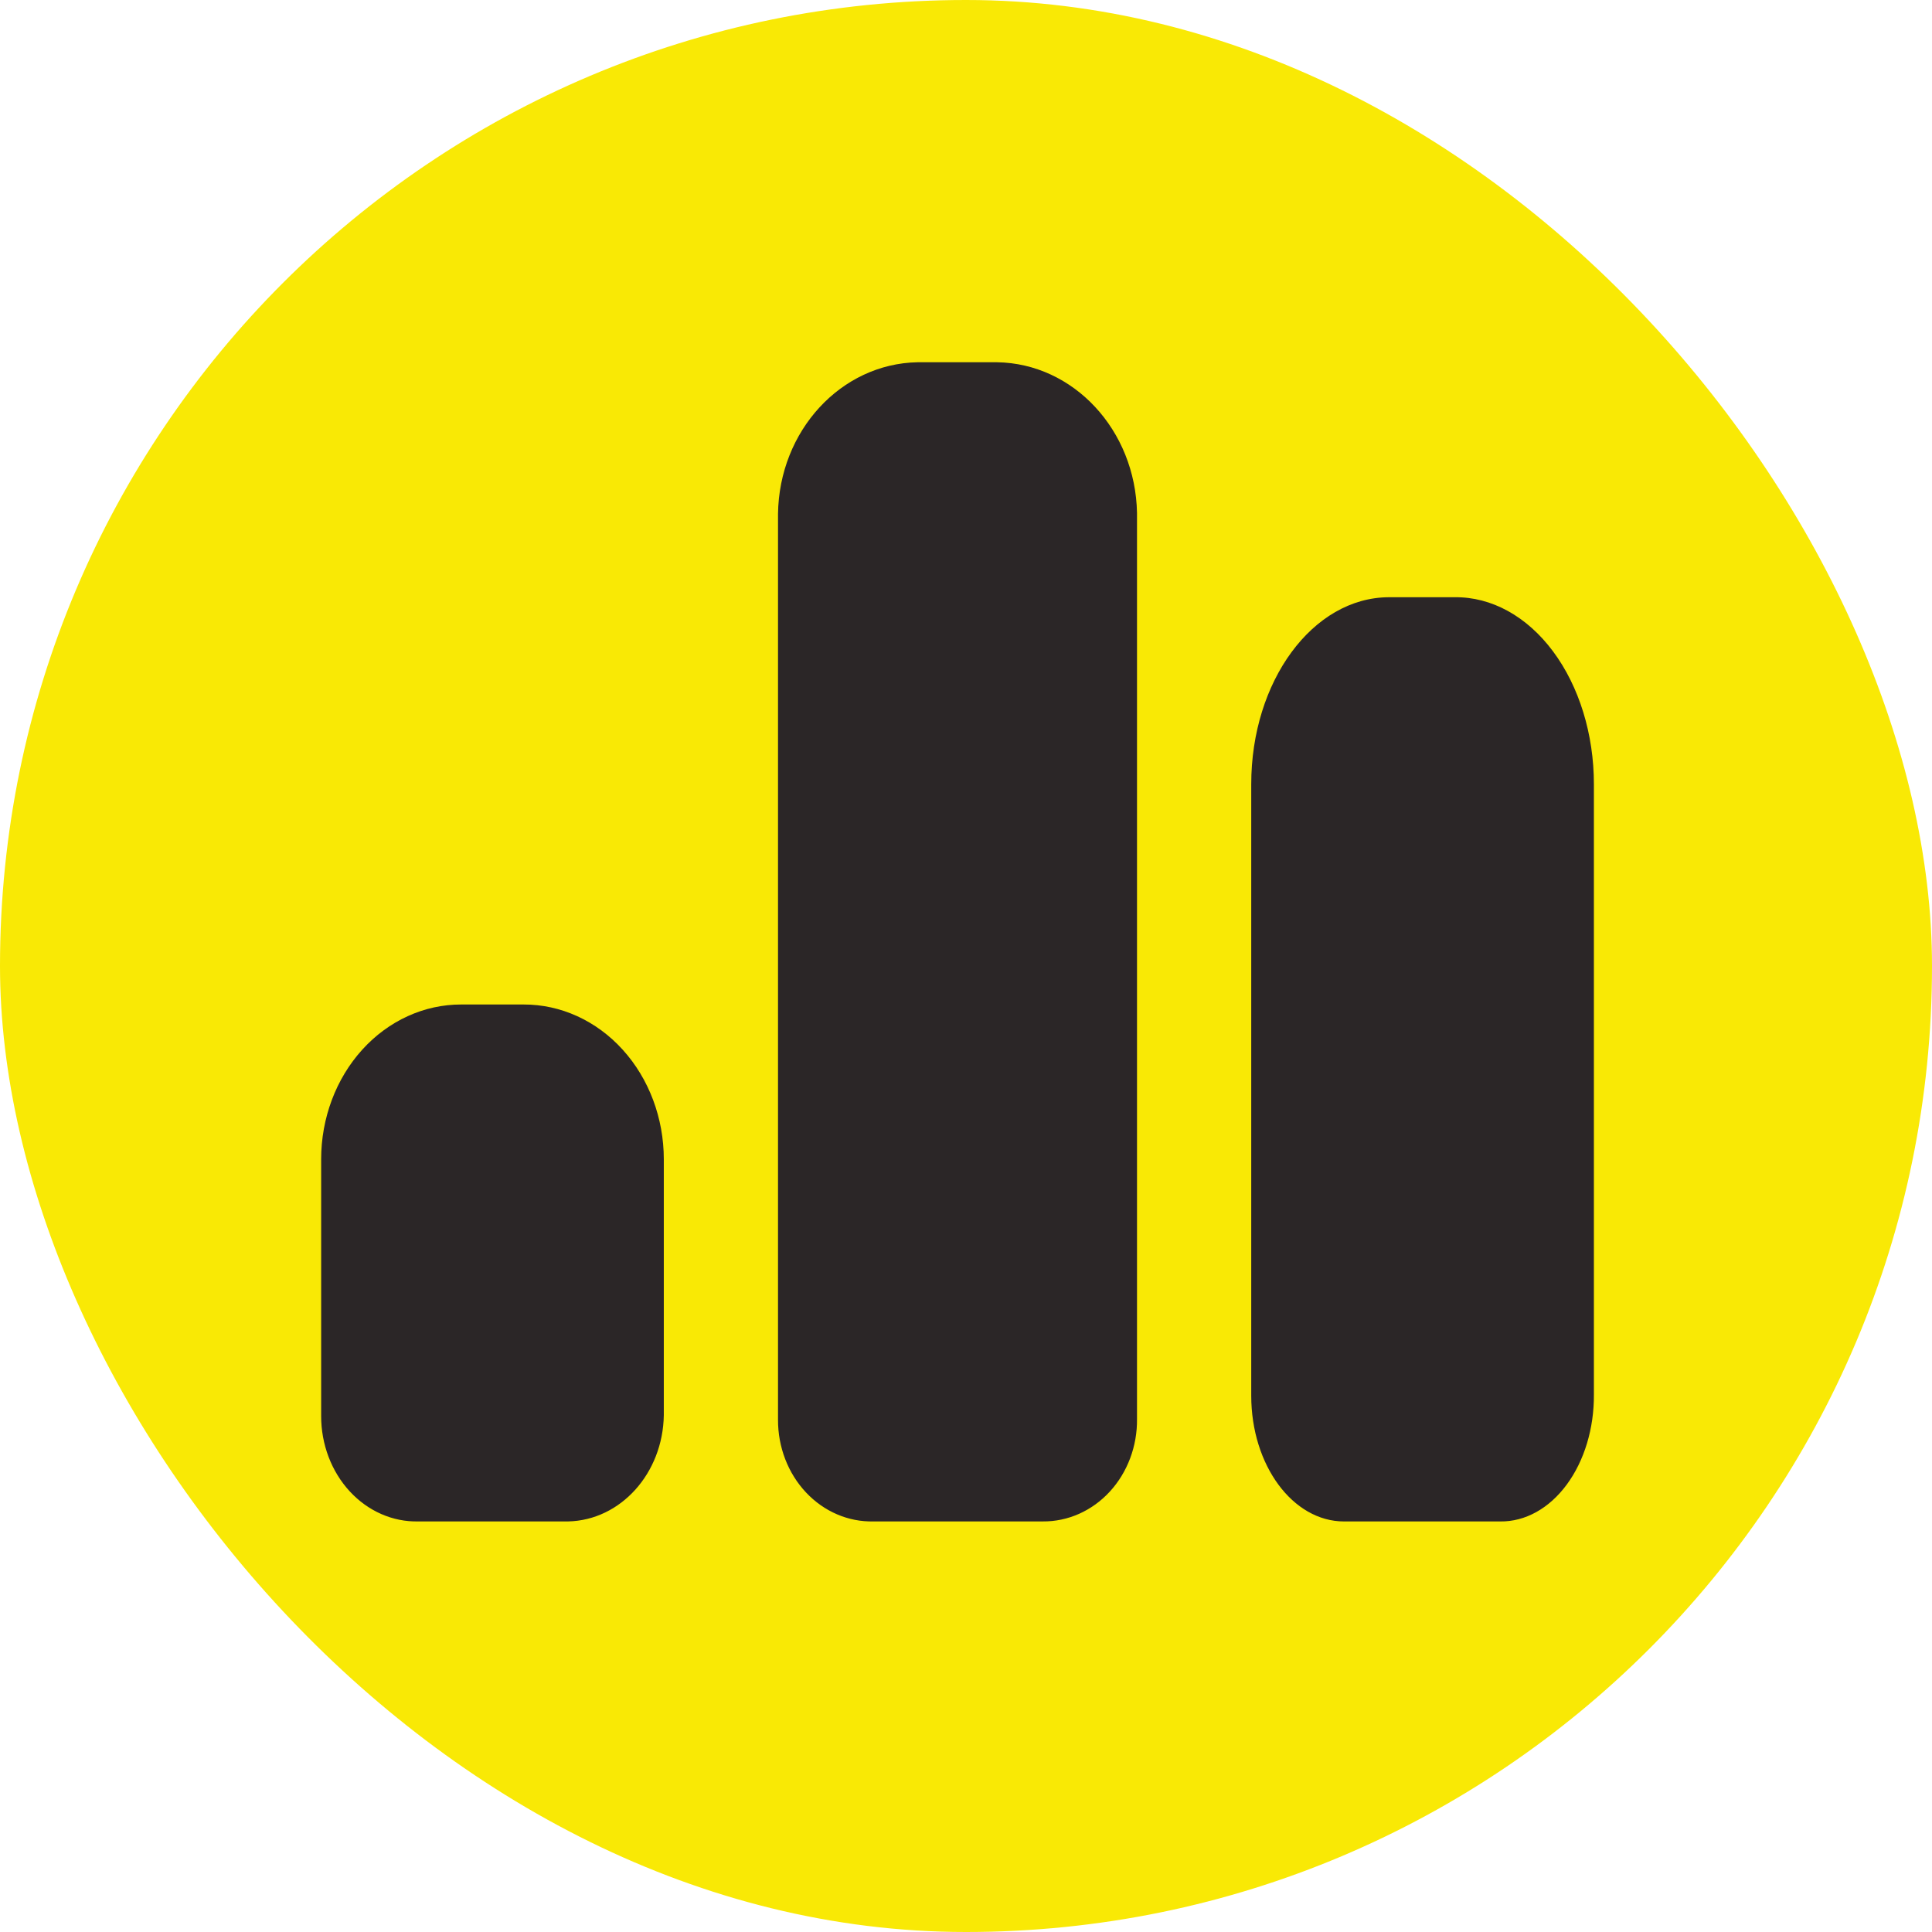
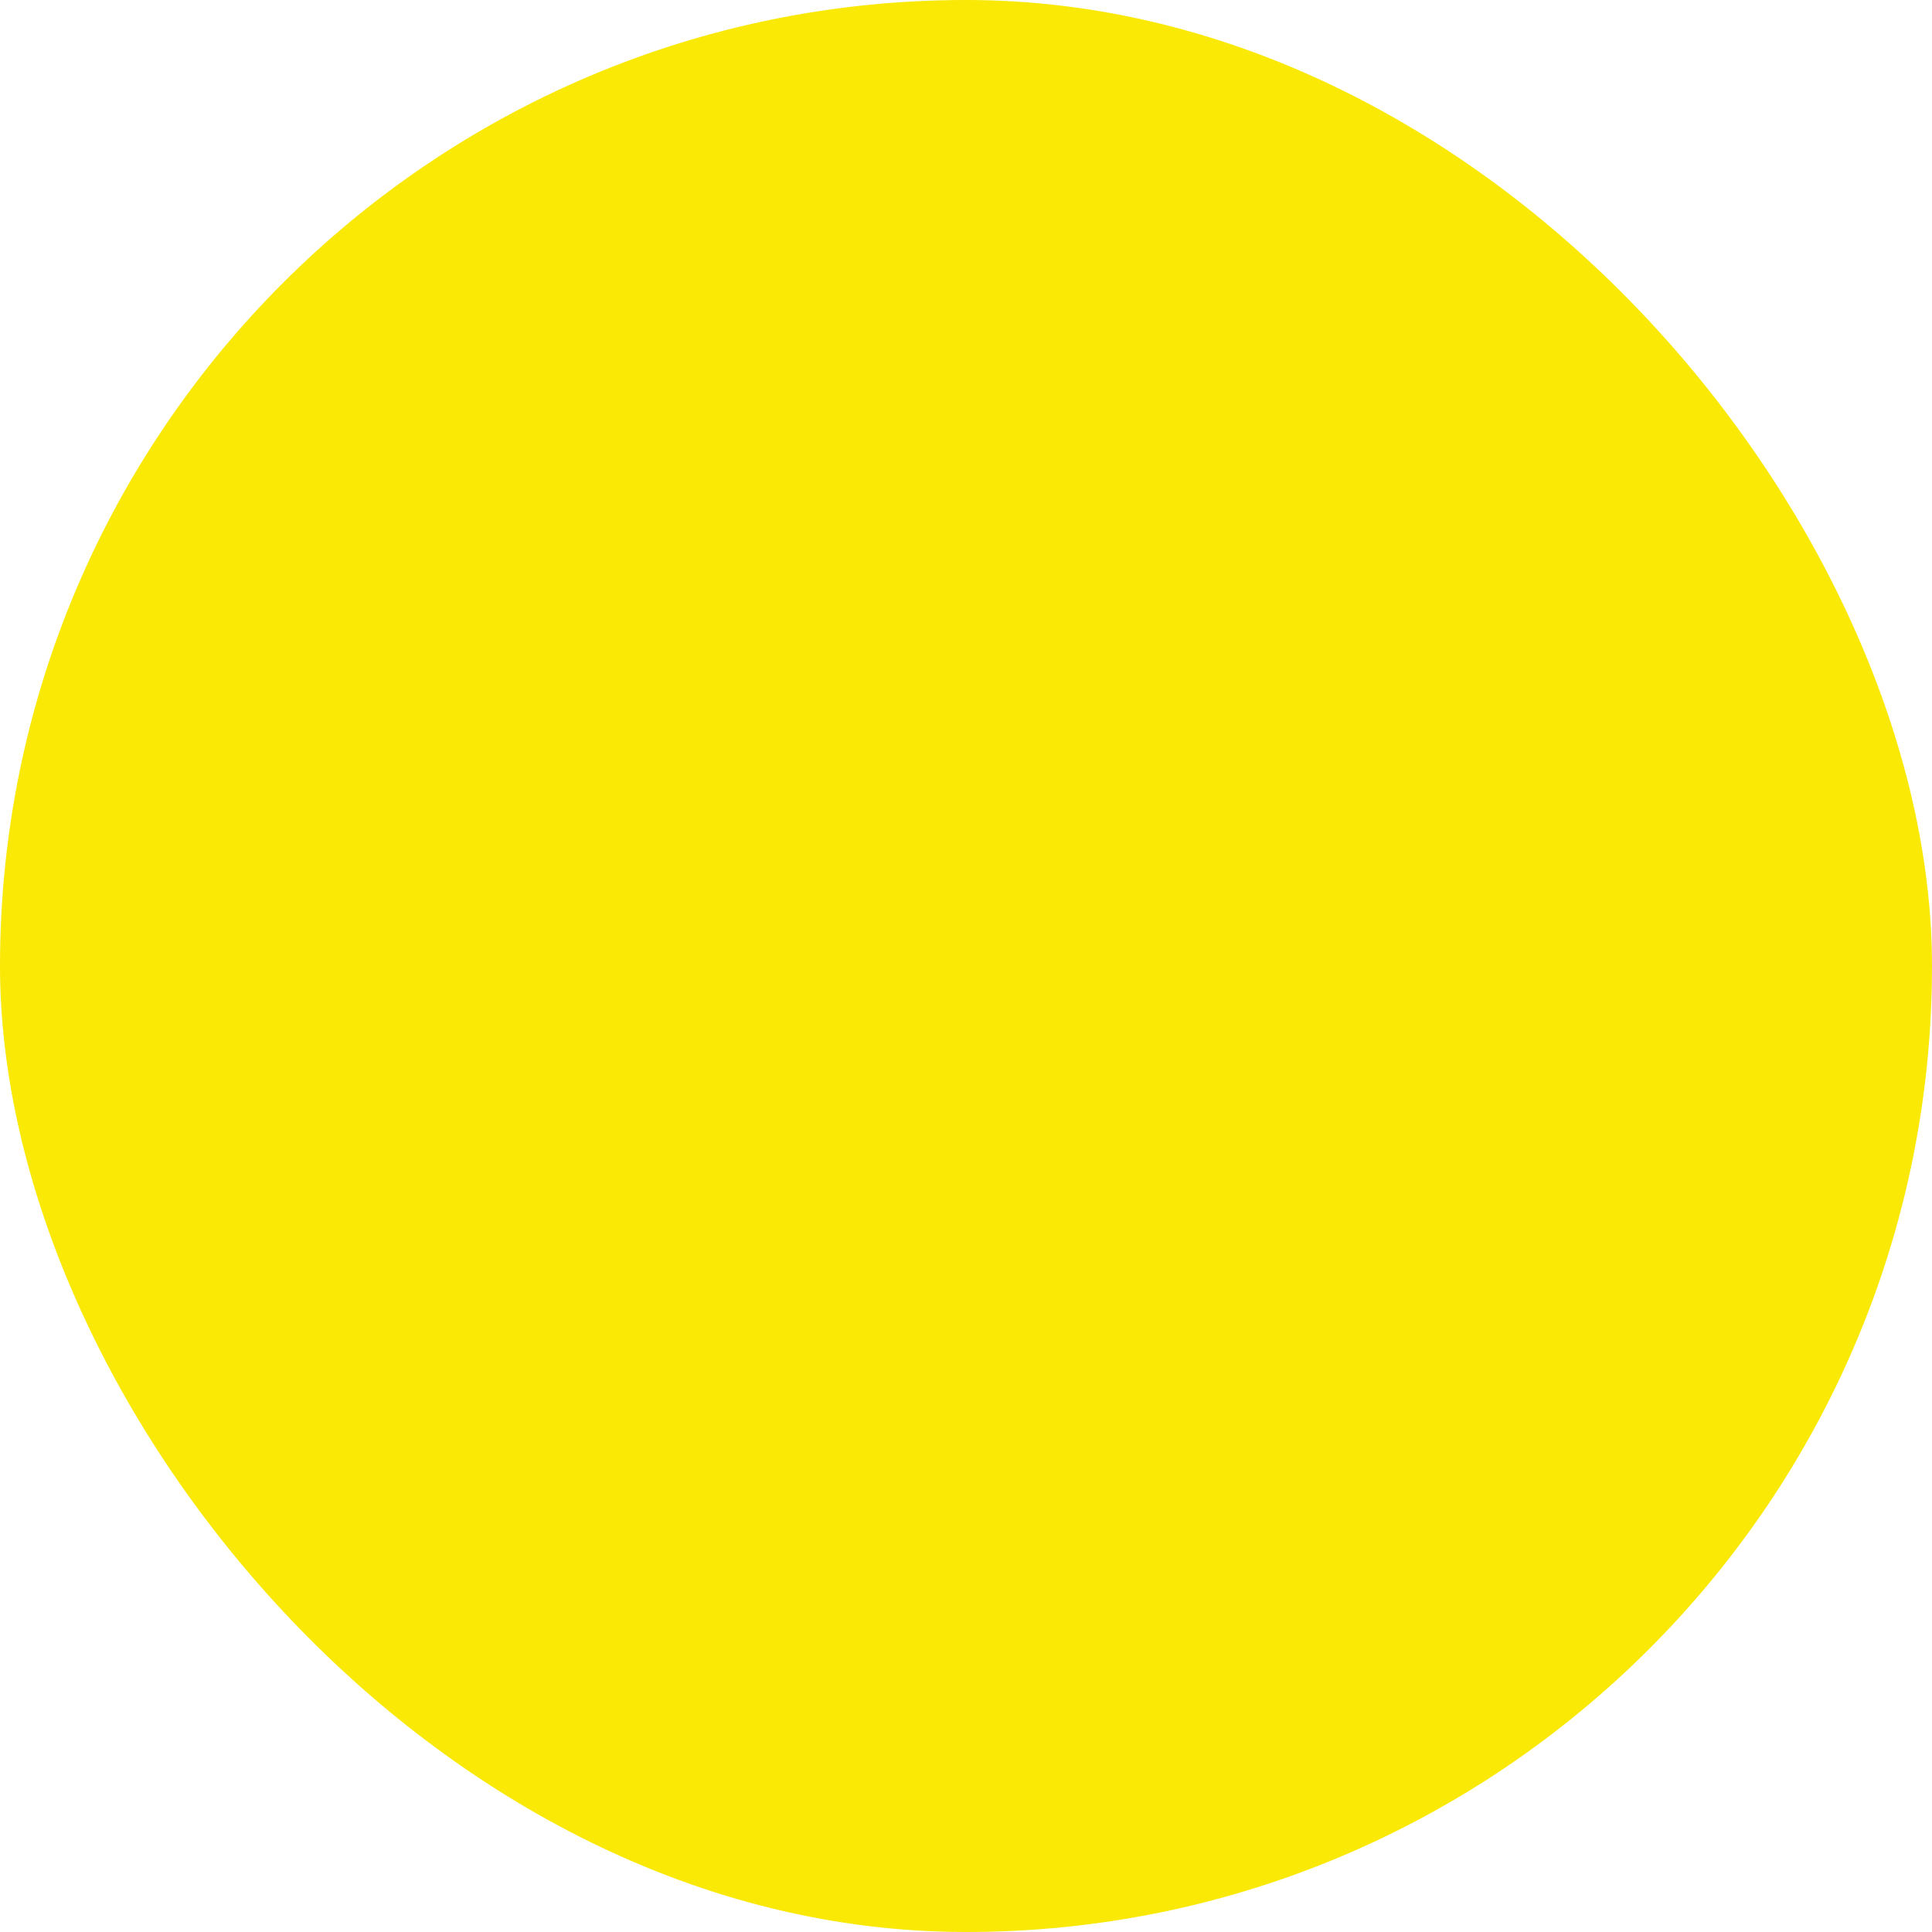
<svg xmlns="http://www.w3.org/2000/svg" width="80px" height="80px" viewBox="0 0 80 80">
  <title>Group 14</title>
  <desc>Created with Sketch.</desc>
  <g id="USA-for-UNHCR---Visual-Design-R1" stroke="none" stroke-width="1" fill="none" fill-rule="evenodd">
    <g id="R2.1---Homepage" transform="translate(-405, -6171)">
      <g id="Text-Module-Copy-2" transform="translate(0, 5160)">
        <g id="Values-Content" transform="translate(389, 100)">
          <g id="Values-List-+-Highlights" transform="translate(0, 362)">
            <g id="Value-Copy-4" transform="translate(16, 540)">
              <g id="Group-14" transform="translate(0, 9)">
                <rect id="Rectangle" fill="#F9E905" x="0" y="0" width="80" height="80" rx="40" />
                <g id="noun_Data_1892738" transform="translate(39.5, 39) scale(-1, 1) translate(-39.5, -39) translate(13, 15)" fill="#2B2627" fill-rule="nonzero">
-                   <path d="M29.829,47.999 L22.823,47.999 C21.782,48.009 20.781,47.564 20.046,46.765 C19.312,45.966 18.905,44.88 18.919,43.753 L18.919,6.24 C18.983,2.808 21.546,0.049 24.715,0 L28.005,0 C31.18,0.059 33.738,2.838 33.784,6.277 L33.784,43.79 C33.788,44.92 33.371,46.005 32.626,46.798 C31.882,47.591 30.873,48.024 29.829,47.999 Z M10.347,48 L3.876,48 C2.845,48.012 1.854,47.463 1.125,46.475 C0.396,45.487 -0.009,44.144 0,42.748 L0,17.471 C0,15.406 0.609,13.426 1.691,11.973 C2.773,10.519 4.24,9.712 5.763,9.73 L8.493,9.73 C11.642,9.743 14.189,13.205 14.189,17.471 L14.189,42.793 C14.189,45.669 12.469,48 10.347,48 Z M48.677,47.999 L42.472,47.999 C40.298,47.95 38.549,46.004 38.513,43.596 L38.513,33.005 C38.513,31.301 39.126,29.668 40.215,28.466 C41.304,27.263 42.781,26.59 44.319,26.594 L46.897,26.594 C48.435,26.59 49.912,27.263 51.001,28.466 C52.09,29.668 52.702,31.301 52.702,33.005 L52.702,43.633 C52.703,44.807 52.276,45.932 51.519,46.753 C50.761,47.575 49.737,48.024 48.677,47.999 Z" id="Combined-Shape" />
-                 </g>
+                   </g>
              </g>
            </g>
          </g>
        </g>
      </g>
    </g>
  </g>
</svg>